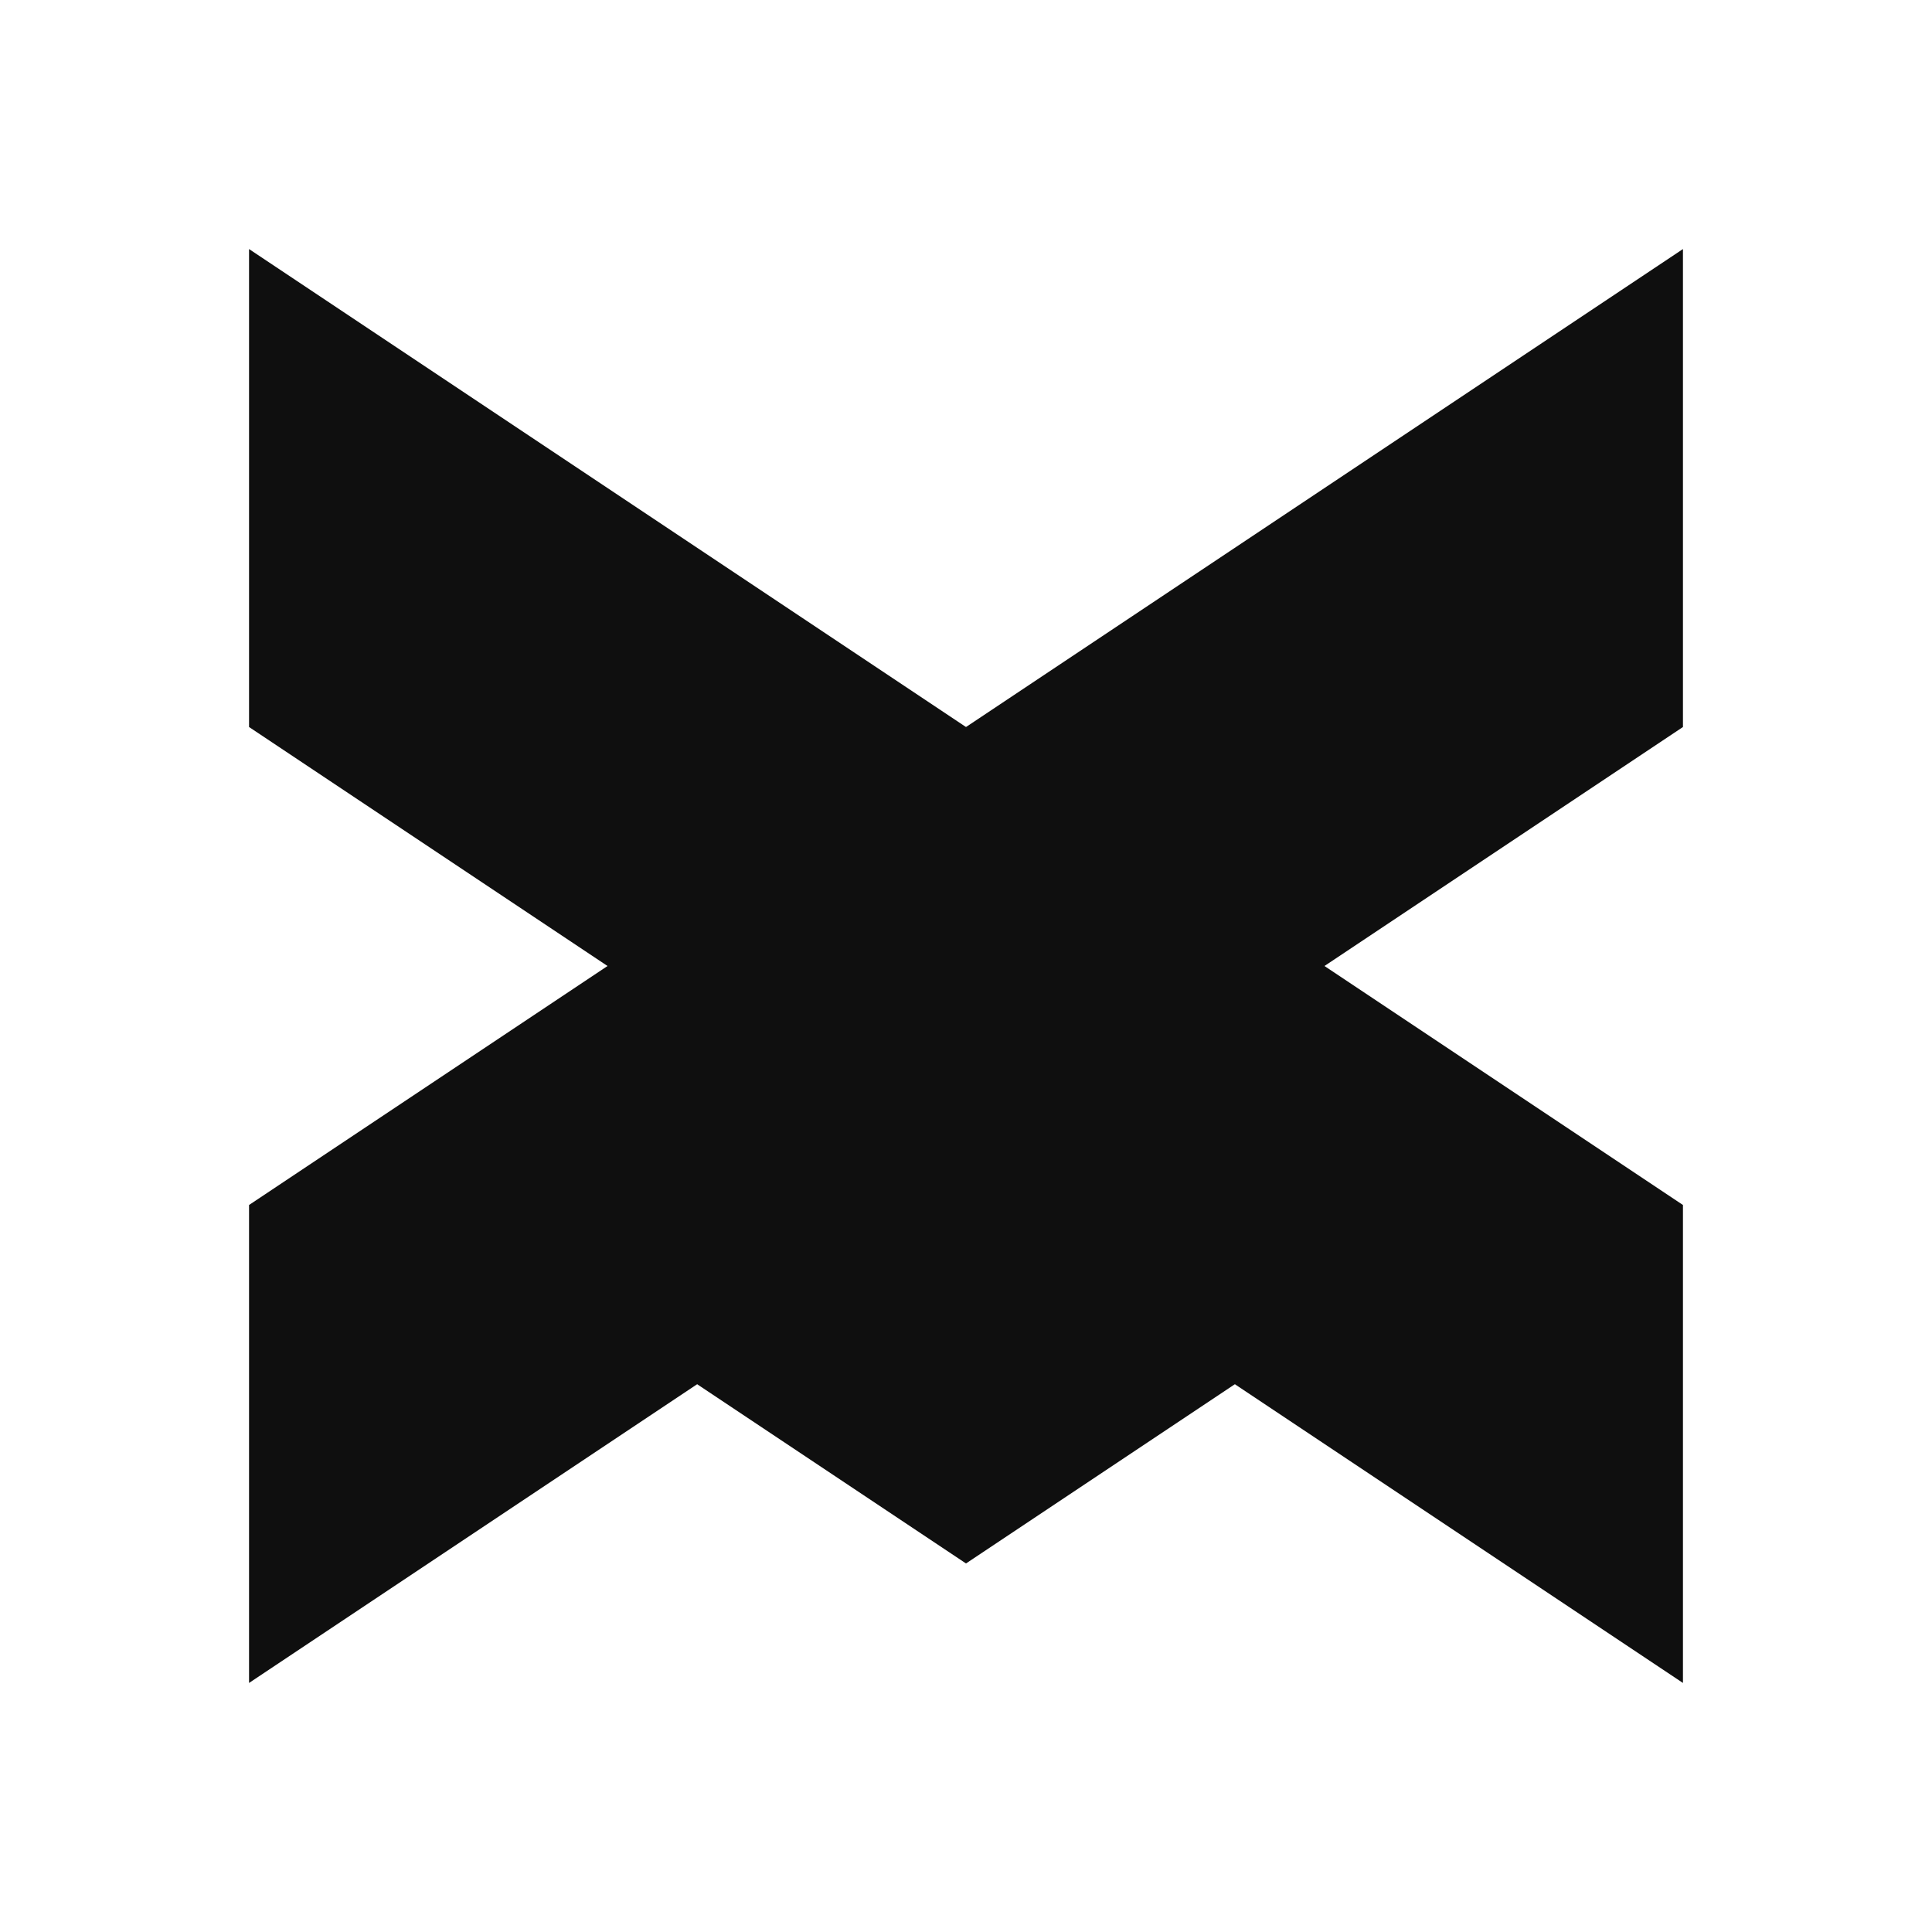
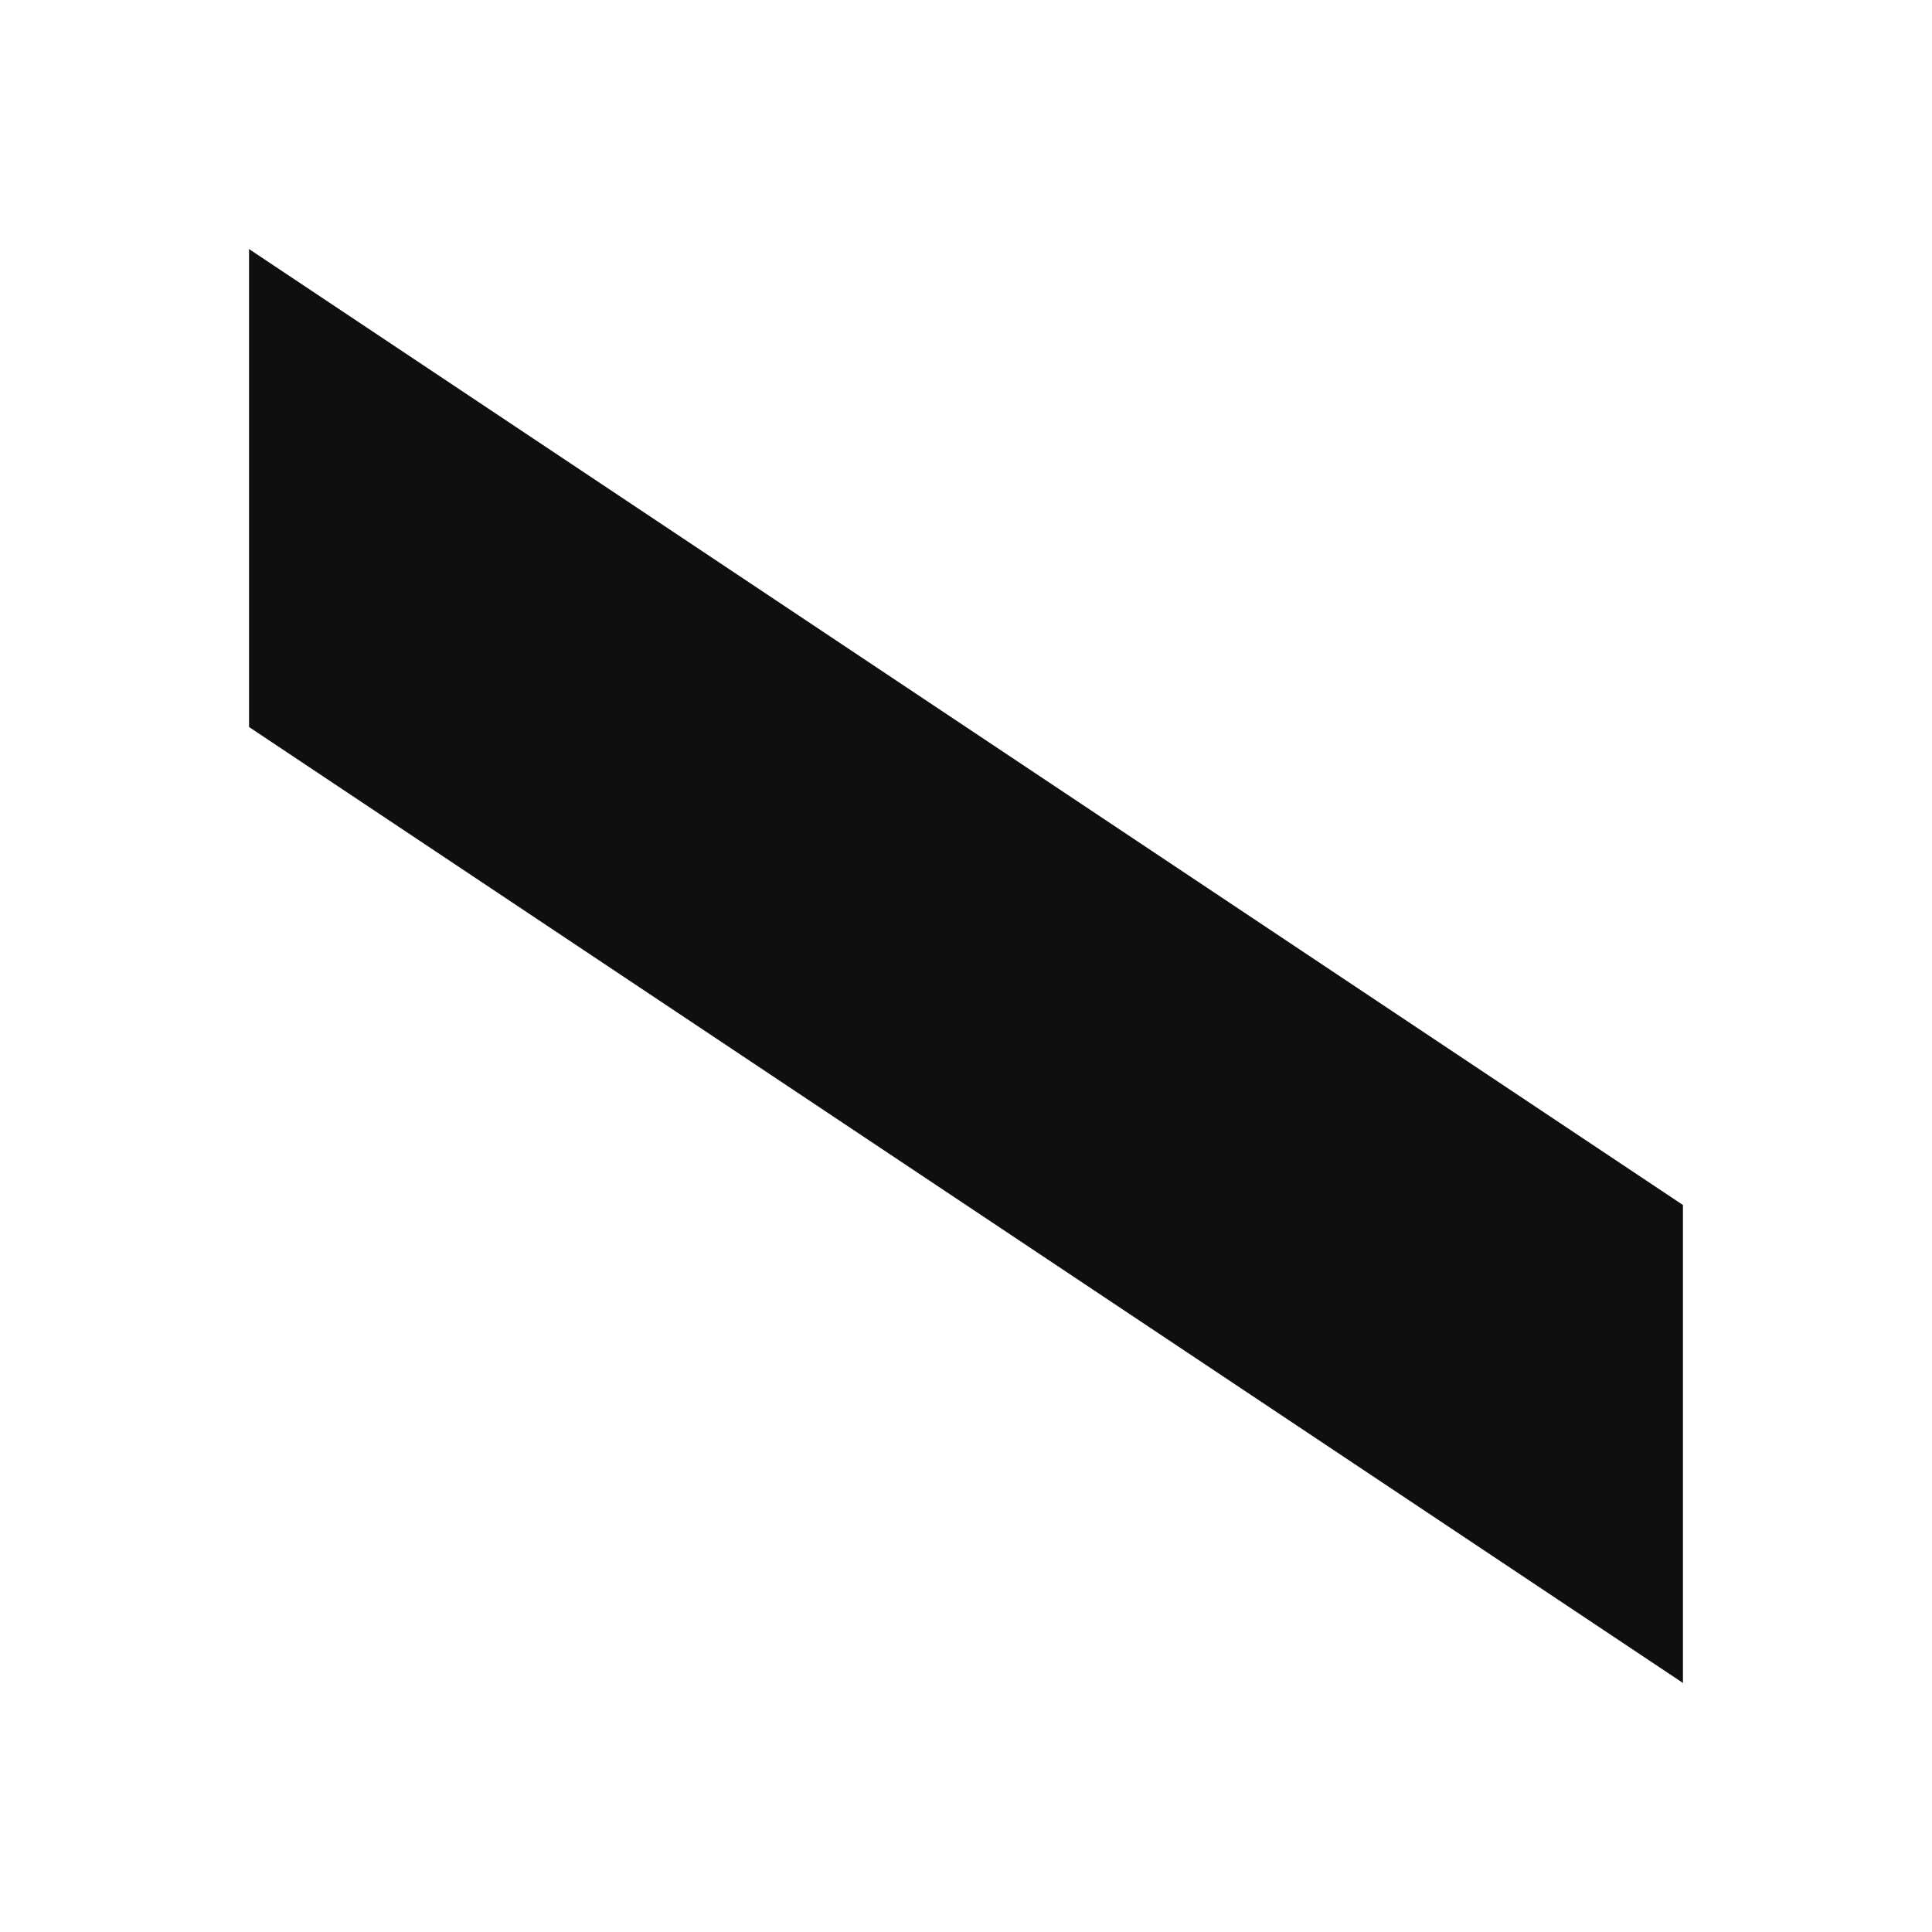
<svg xmlns="http://www.w3.org/2000/svg" version="1.1" width="512" height="512">
  <svg width="512" height="512" viewBox="0 0 512 512" fill="none">
    <path d="M446 319.333L66 66V192.667L446 446V319.333Z" fill="#0F0F0F" />
-     <path d="M256 287.667L161 351L256 414.333L351 351L256 287.667Z" fill="#0F0F0F" />
-     <path d="M66 319.333L446 66V192.667L66 446V319.333Z" fill="#0F0F0F" />
  </svg>
  <style>@media (prefers-color-scheme: light) { :root { filter: none; } }
@media (prefers-color-scheme: dark) { :root { filter: none; } }
</style>
</svg>